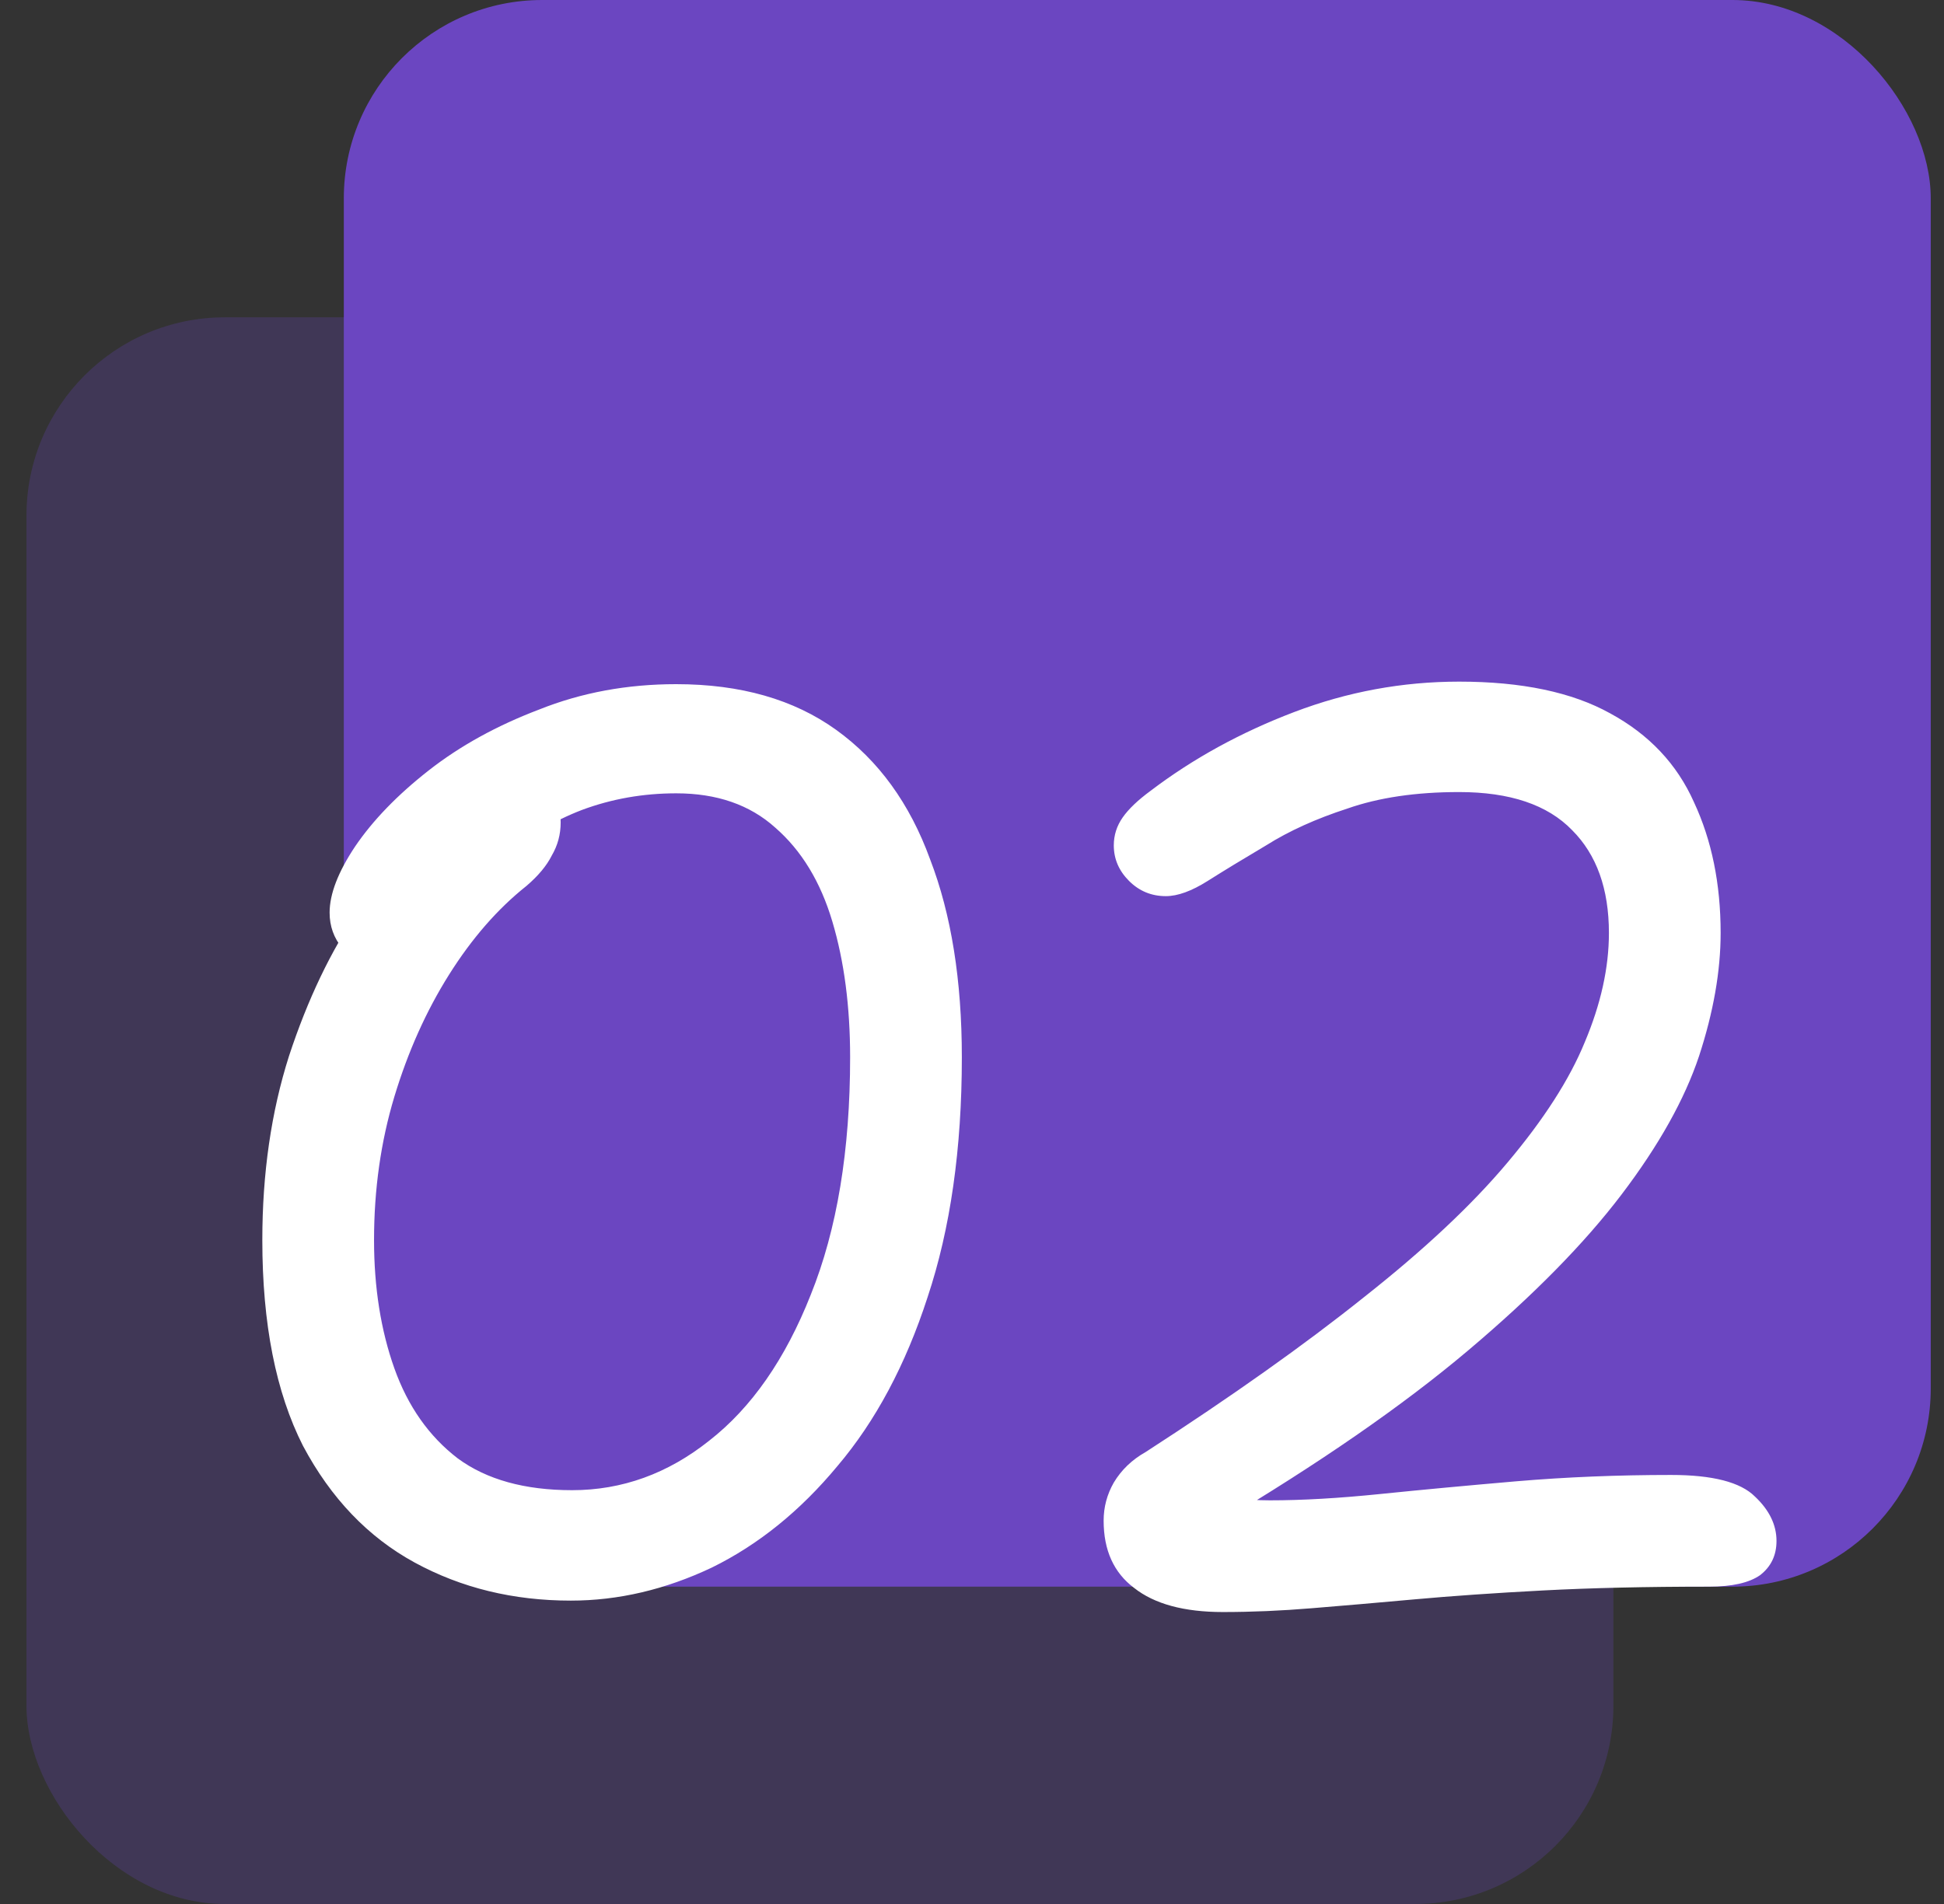
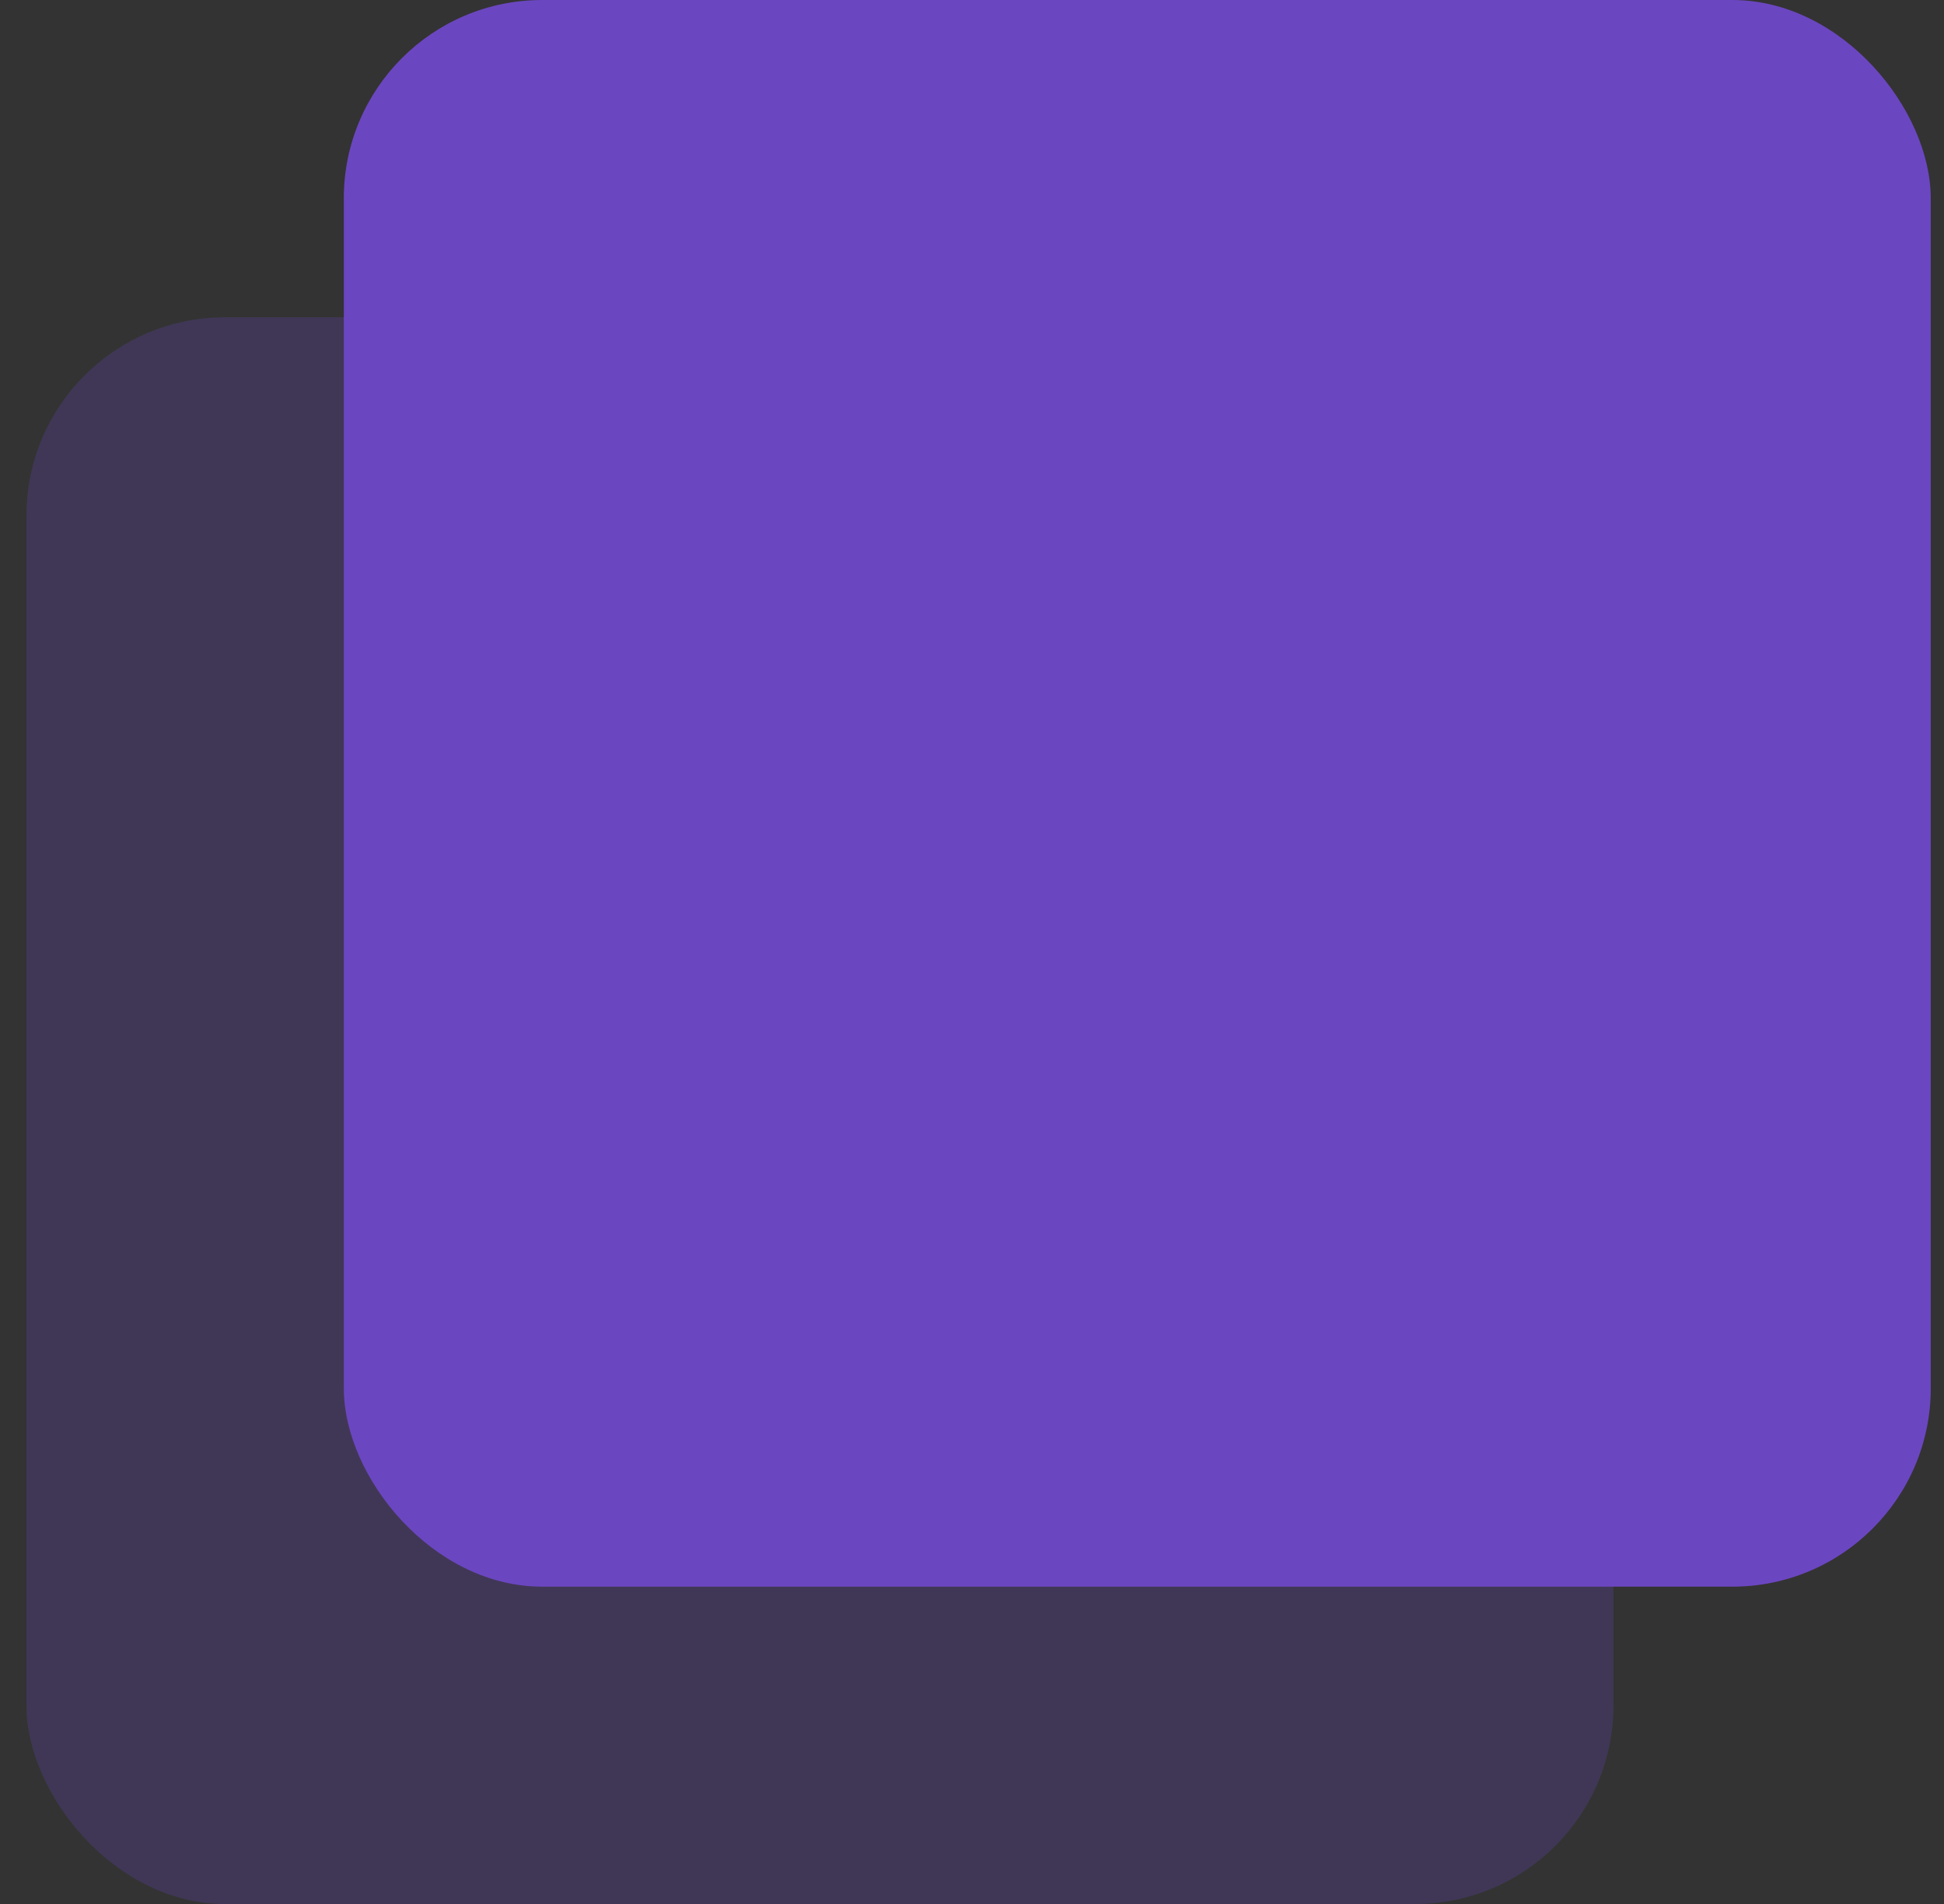
<svg xmlns="http://www.w3.org/2000/svg" width="49" height="48" viewBox="0 0 49 48" fill="none">
  <rect x="0" y="0" width="49" height="48" fill="#333333" stroke="none" />
  <rect opacity="0.25" x="0.667" y="8" width="40" height="40" rx="5" fill="#6B46C1" />
  <rect x="8.666" width="40" height="40" rx="5" fill="#6B46C1" />
-   <path d="M14.388 40.352C12.938 40.352 11.626 40.032 10.452 39.392C9.279 38.752 8.34 37.771 7.636 36.448C6.954 35.104 6.612 33.376 6.612 31.264C6.612 29.579 6.836 28.032 7.284 26.624C7.754 25.195 8.34 23.968 9.044 22.944C9.748 21.899 10.463 21.088 11.188 20.512C11.914 19.936 12.543 19.648 13.076 19.648C13.439 19.648 13.706 19.723 13.876 19.872C14.047 20.021 14.132 20.309 14.132 20.736C14.132 21.035 14.058 21.312 13.908 21.568C13.78 21.824 13.567 22.08 13.268 22.336C12.543 22.912 11.892 23.659 11.316 24.576C10.74 25.493 10.282 26.517 9.94 27.648C9.599 28.779 9.428 29.984 9.428 31.264C9.428 32.459 9.599 33.536 9.94 34.496C10.282 35.456 10.815 36.213 11.54 36.768C12.266 37.301 13.226 37.568 14.42 37.568C15.679 37.568 16.831 37.152 17.876 36.32C18.943 35.488 19.796 34.261 20.436 32.64C21.098 30.997 21.428 29.003 21.428 26.656C21.428 25.376 21.279 24.235 20.98 23.232C20.682 22.229 20.202 21.44 19.54 20.864C18.9 20.288 18.068 20 17.044 20C16.212 20 15.423 20.139 14.676 20.416C13.951 20.693 13.279 21.099 12.66 21.632C12.042 22.144 11.466 22.773 10.932 23.52C10.783 23.712 10.591 23.883 10.356 24.032C10.122 24.181 9.812 24.256 9.428 24.256C9.108 24.256 8.842 24.139 8.628 23.904C8.415 23.648 8.308 23.349 8.308 23.008C8.308 22.539 8.522 21.984 8.948 21.344C9.396 20.683 10.015 20.043 10.804 19.424C11.594 18.805 12.522 18.293 13.588 17.888C14.655 17.461 15.807 17.248 17.044 17.248C18.666 17.248 20.01 17.632 21.076 18.4C22.143 19.168 22.932 20.256 23.444 21.664C23.978 23.051 24.244 24.715 24.244 26.656C24.244 28.96 23.956 30.976 23.38 32.704C22.826 34.411 22.068 35.829 21.108 36.96C20.17 38.091 19.114 38.944 17.94 39.52C16.767 40.075 15.583 40.352 14.388 40.352ZM30.826 40.64C29.845 40.64 29.098 40.437 28.586 40.032C28.074 39.648 27.818 39.083 27.818 38.336C27.818 37.995 27.903 37.675 28.074 37.376C28.266 37.056 28.533 36.8 28.874 36.608C31.05 35.2 32.885 33.899 34.378 32.704C35.893 31.509 37.098 30.379 37.994 29.312C38.911 28.224 39.562 27.211 39.946 26.272C40.351 25.312 40.554 24.395 40.554 23.52C40.554 22.411 40.245 21.547 39.626 20.928C39.007 20.288 38.058 19.968 36.778 19.968C35.69 19.968 34.751 20.107 33.962 20.384C33.173 20.64 32.49 20.949 31.914 21.312C31.338 21.653 30.847 21.952 30.442 22.208C30.037 22.464 29.685 22.592 29.386 22.592C29.023 22.592 28.714 22.464 28.458 22.208C28.202 21.952 28.074 21.653 28.074 21.312C28.074 21.056 28.149 20.821 28.298 20.608C28.447 20.395 28.682 20.171 29.002 19.936C30.069 19.125 31.274 18.464 32.618 17.952C33.962 17.44 35.349 17.184 36.778 17.184C38.357 17.184 39.626 17.451 40.586 17.984C41.567 18.517 42.271 19.264 42.698 20.224C43.146 21.184 43.37 22.283 43.37 23.52C43.37 24.48 43.189 25.515 42.826 26.624C42.463 27.712 41.813 28.875 40.874 30.112C39.935 31.349 38.645 32.661 37.002 34.048C35.359 35.435 33.247 36.896 30.666 38.432L30.09 37.472C30.41 37.621 30.73 37.717 31.05 37.76C31.37 37.803 31.69 37.824 32.01 37.824C32.821 37.824 33.749 37.771 34.794 37.664C35.839 37.557 36.981 37.451 38.218 37.344C39.477 37.237 40.778 37.184 42.122 37.184C43.167 37.184 43.871 37.365 44.234 37.728C44.597 38.069 44.778 38.443 44.778 38.848C44.778 39.211 44.639 39.499 44.362 39.712C44.085 39.904 43.658 40 43.082 40C41.503 40 40.106 40.032 38.89 40.096C37.674 40.16 36.597 40.235 35.658 40.32C34.719 40.405 33.855 40.48 33.066 40.544C32.298 40.608 31.551 40.64 30.826 40.64Z" fill="white" />
</svg>